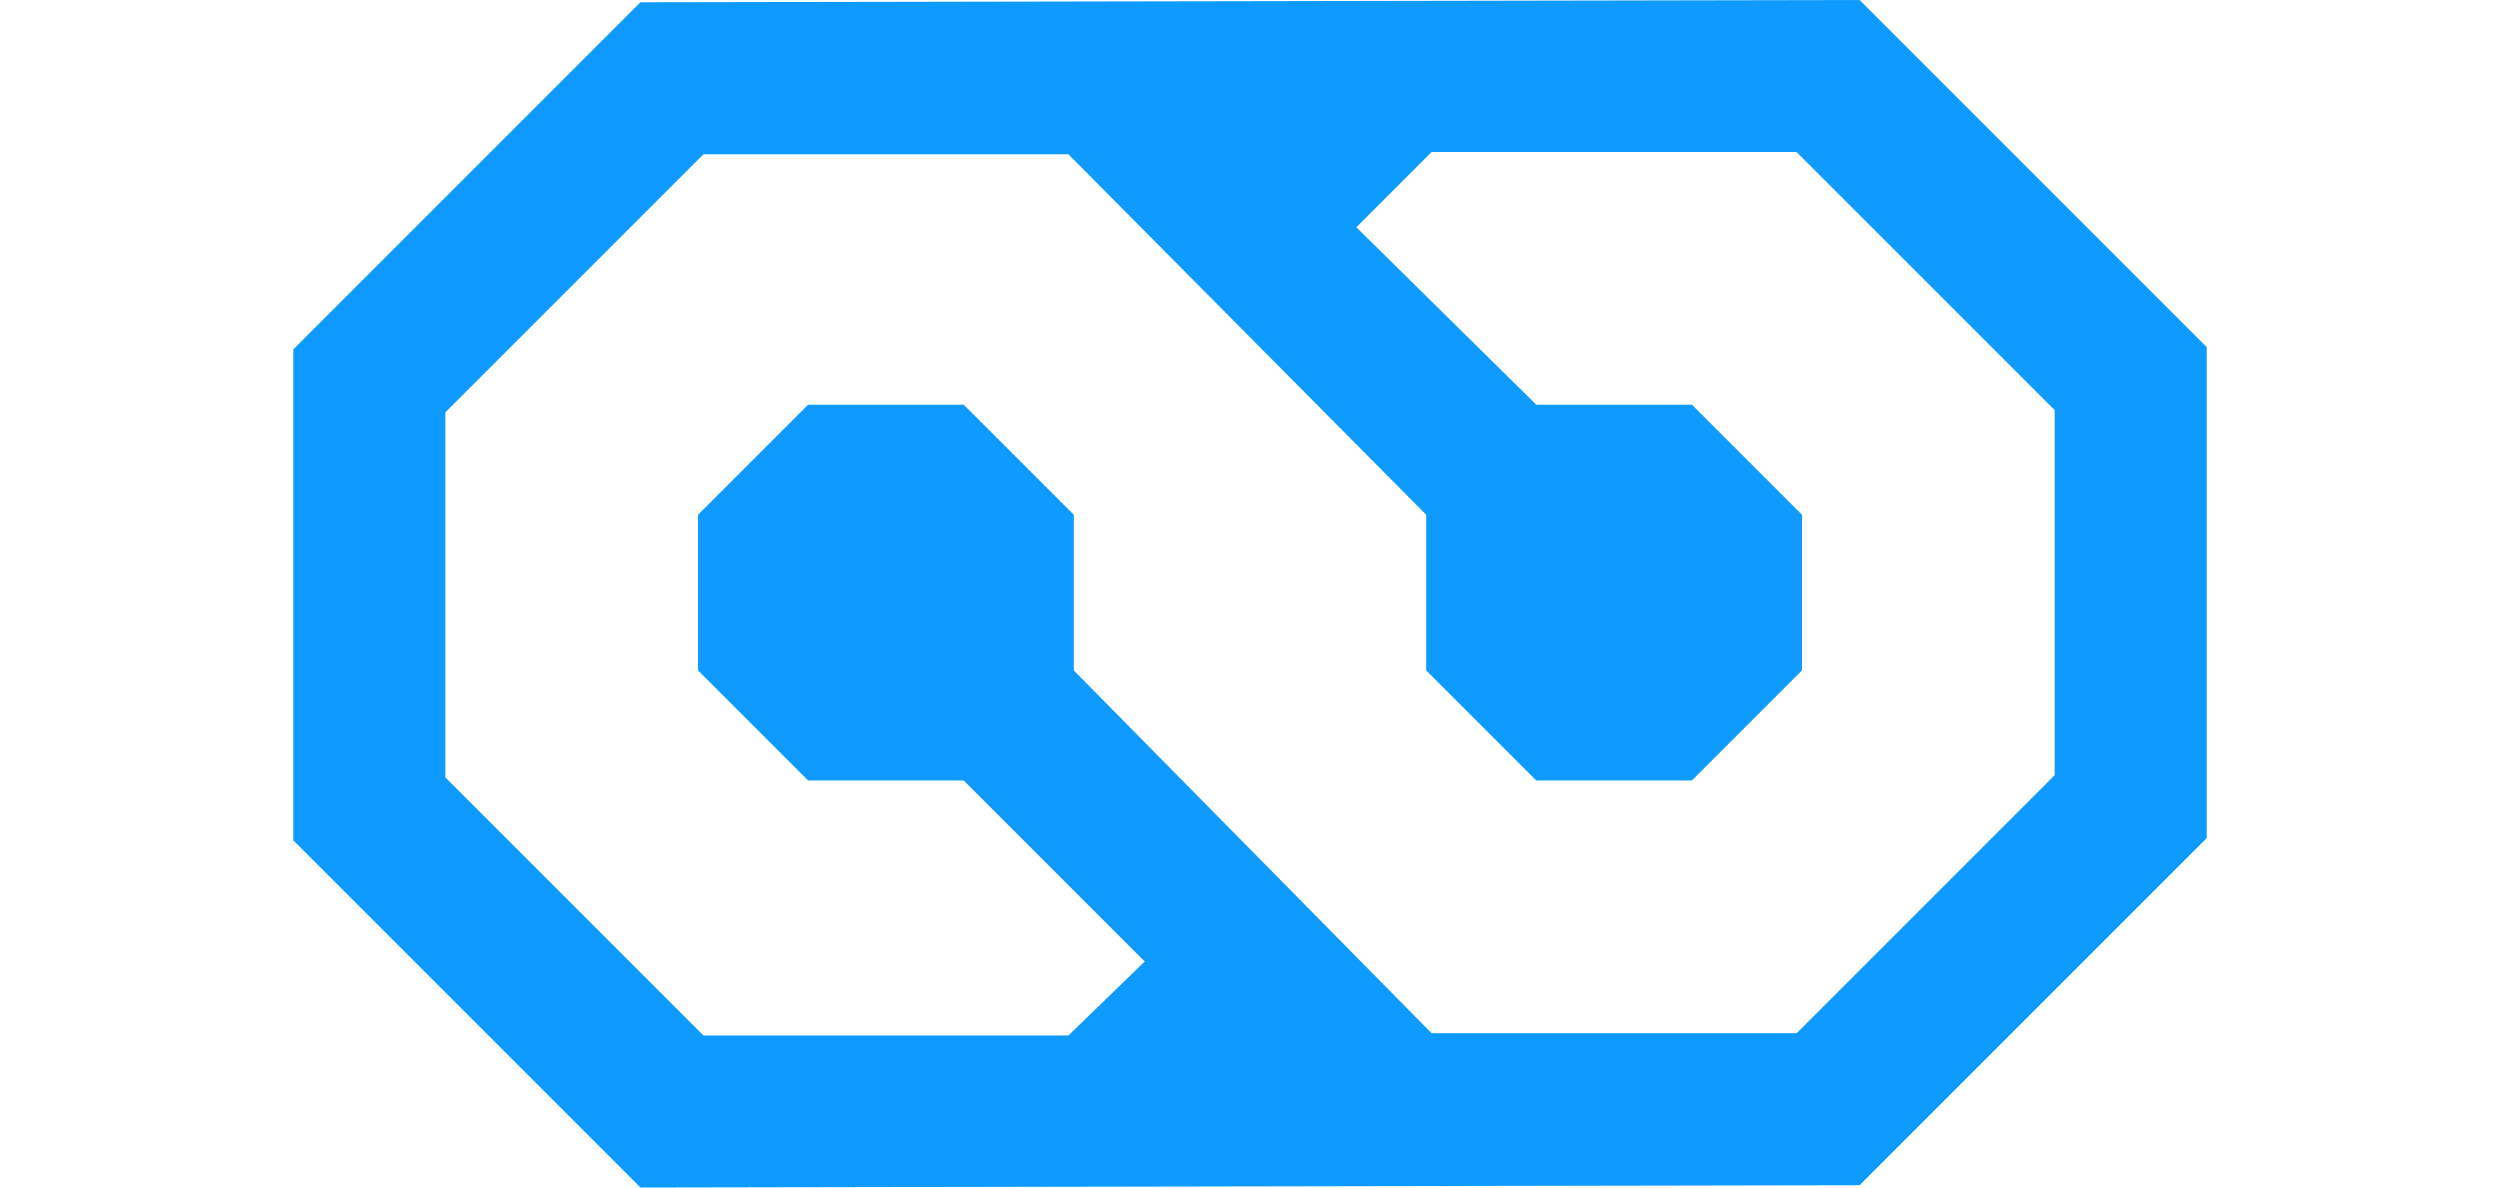
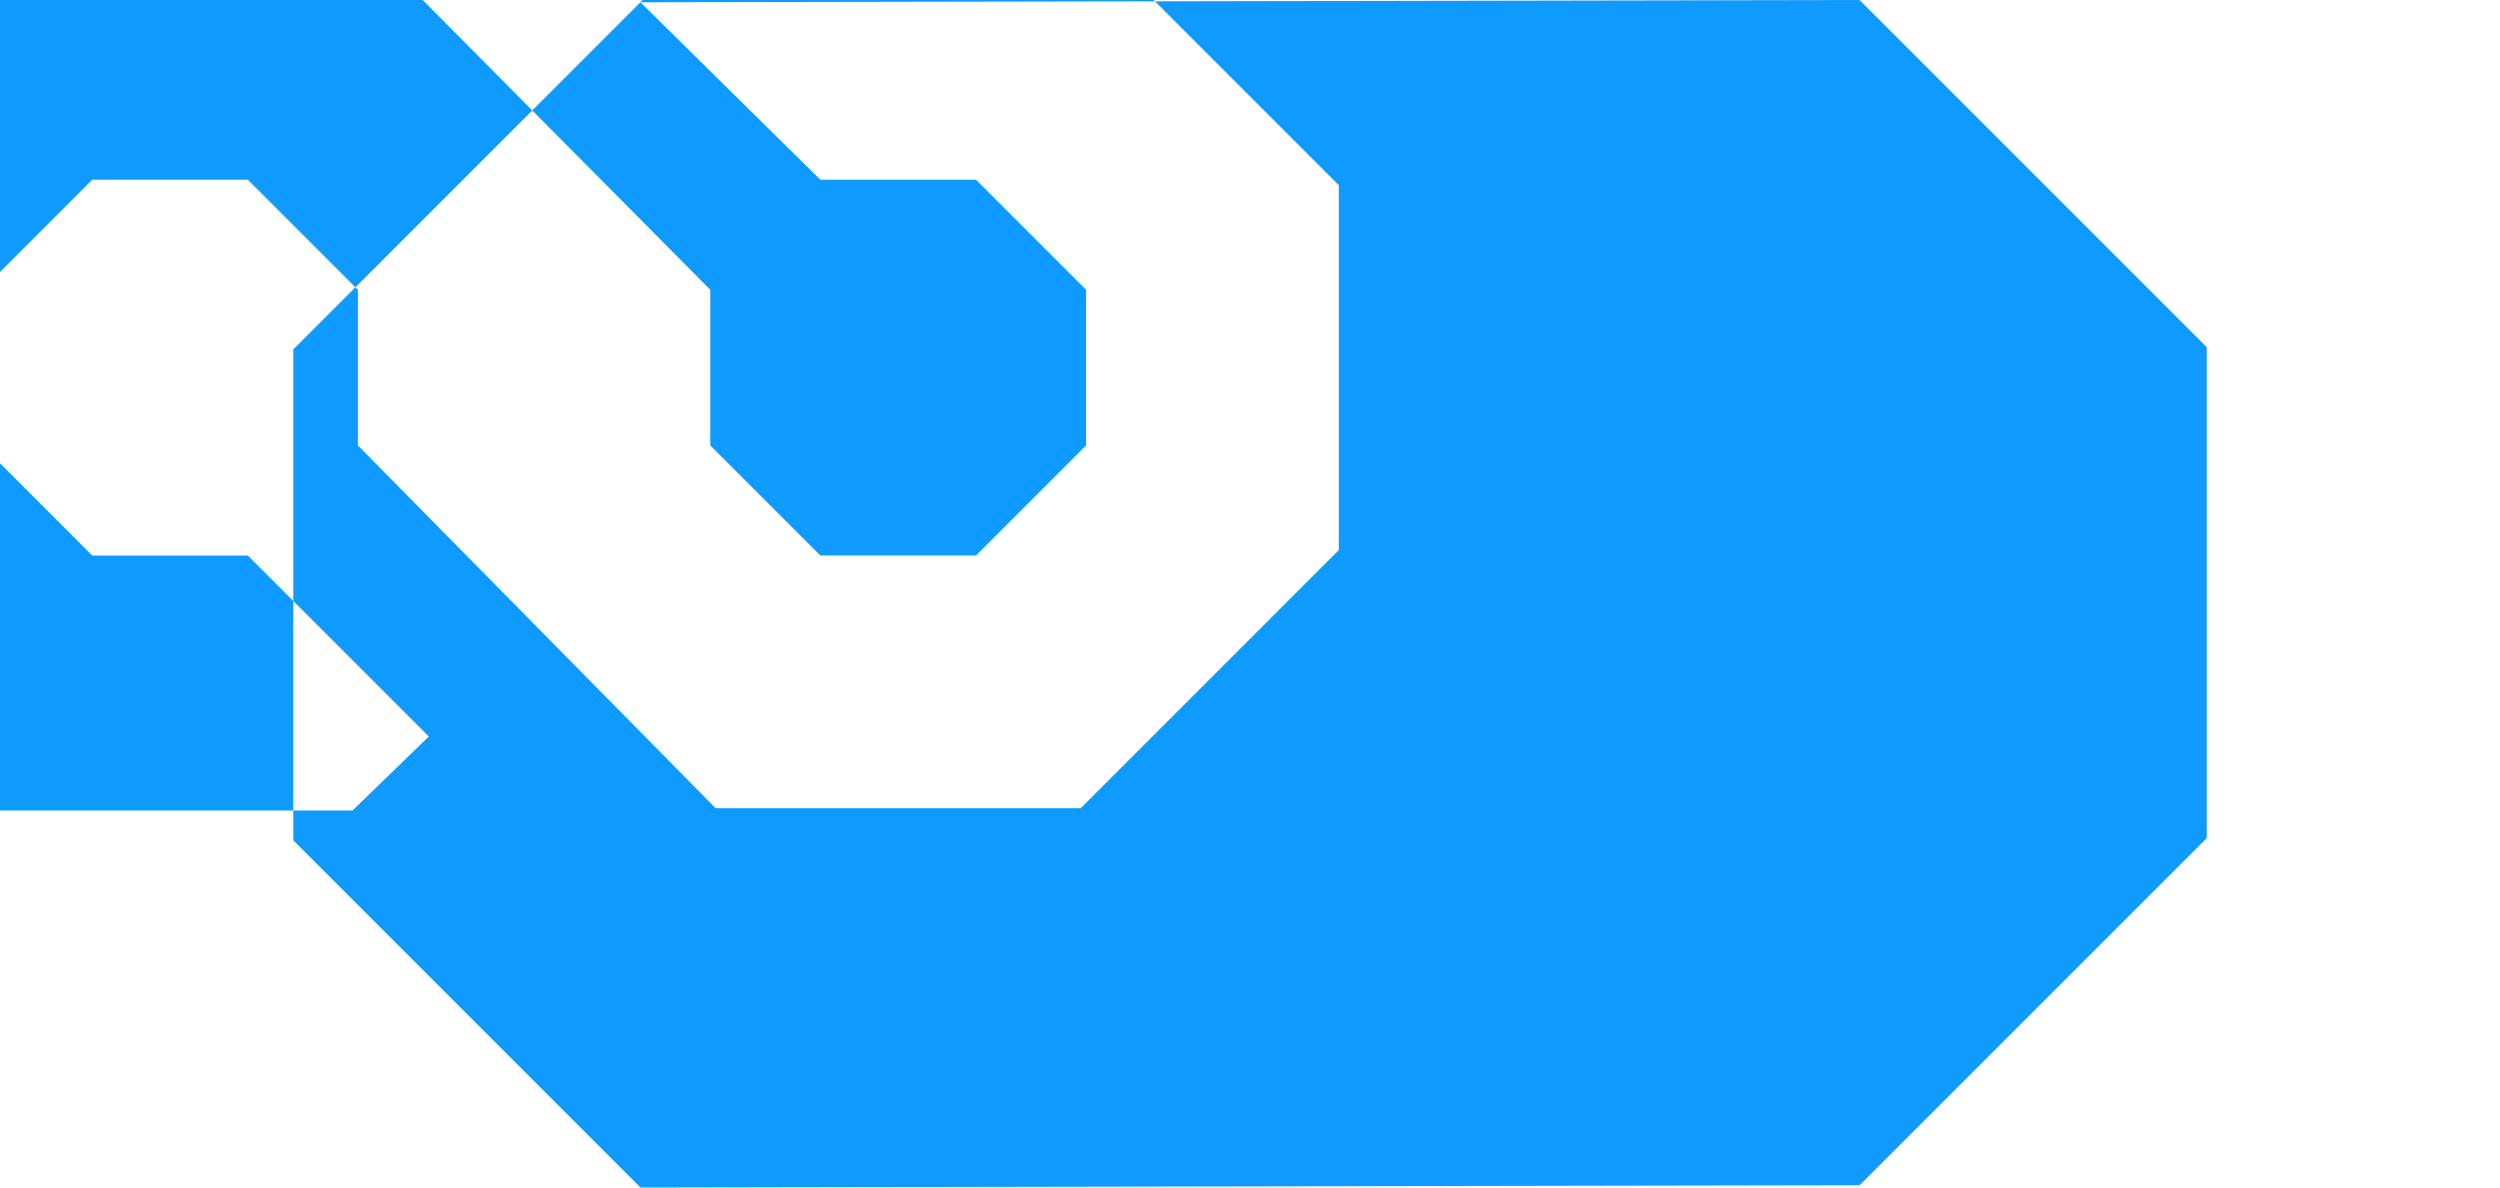
<svg xmlns="http://www.w3.org/2000/svg" xml:space="preserve" width="80" height="38" version="1.1" style="shape-rendering:geometricPrecision; text-rendering:geometricPrecision; image-rendering:optimizeQuality; fill-rule:evenodd; clip-rule:evenodd" viewBox="0 0 2617.51 1624.47">
  <defs>
    <style type="text/css">
   
    .fil0 {fill:#0E9AFF}
   
  </style>
  </defs>
  <g id="Слой_x0020_1">
-     <path class="fil0" d="M474.89 3.11l-474.88 474.89 -0 671.59 474.89 474.88 1667.74 -3.11 474.89 -474.88 -0 -671.59 -474.88 -474.89 -1667.74 3.11zm979.36 307.78l102.93 -102.93 499.31 0 353.07 353.06 -0 499.31 -353.06 353.07 -499.31 -0 -489.47 -496.26 0 -212.92 -150.56 -150.56 -212.92 0 -150.56 150.56 0 212.92 150.56 150.56 212.92 0 247.58 247.59 -104.39 101.22 -499.31 -0 -353.07 -353.06 0 -499.31 353.06 -353.07 499.31 0 489.47 493.14 0 212.92 150.56 150.56 212.92 0 150.56 -150.56 0 -212.92 -150.56 -150.56 -212.92 0 -246.12 -242.77z" />
+     <path class="fil0" d="M474.89 3.11l-474.88 474.89 -0 671.59 474.89 474.88 1667.74 -3.11 474.89 -474.88 -0 -671.59 -474.88 -474.89 -1667.74 3.11zl102.93 -102.93 499.31 0 353.07 353.06 -0 499.31 -353.06 353.07 -499.31 -0 -489.47 -496.26 0 -212.92 -150.56 -150.56 -212.92 0 -150.56 150.56 0 212.92 150.56 150.56 212.92 0 247.58 247.59 -104.39 101.22 -499.31 -0 -353.07 -353.06 0 -499.31 353.06 -353.07 499.31 0 489.47 493.14 0 212.92 150.56 150.56 212.92 0 150.56 -150.56 0 -212.92 -150.56 -150.56 -212.92 0 -246.12 -242.77z" />
  </g>
</svg>